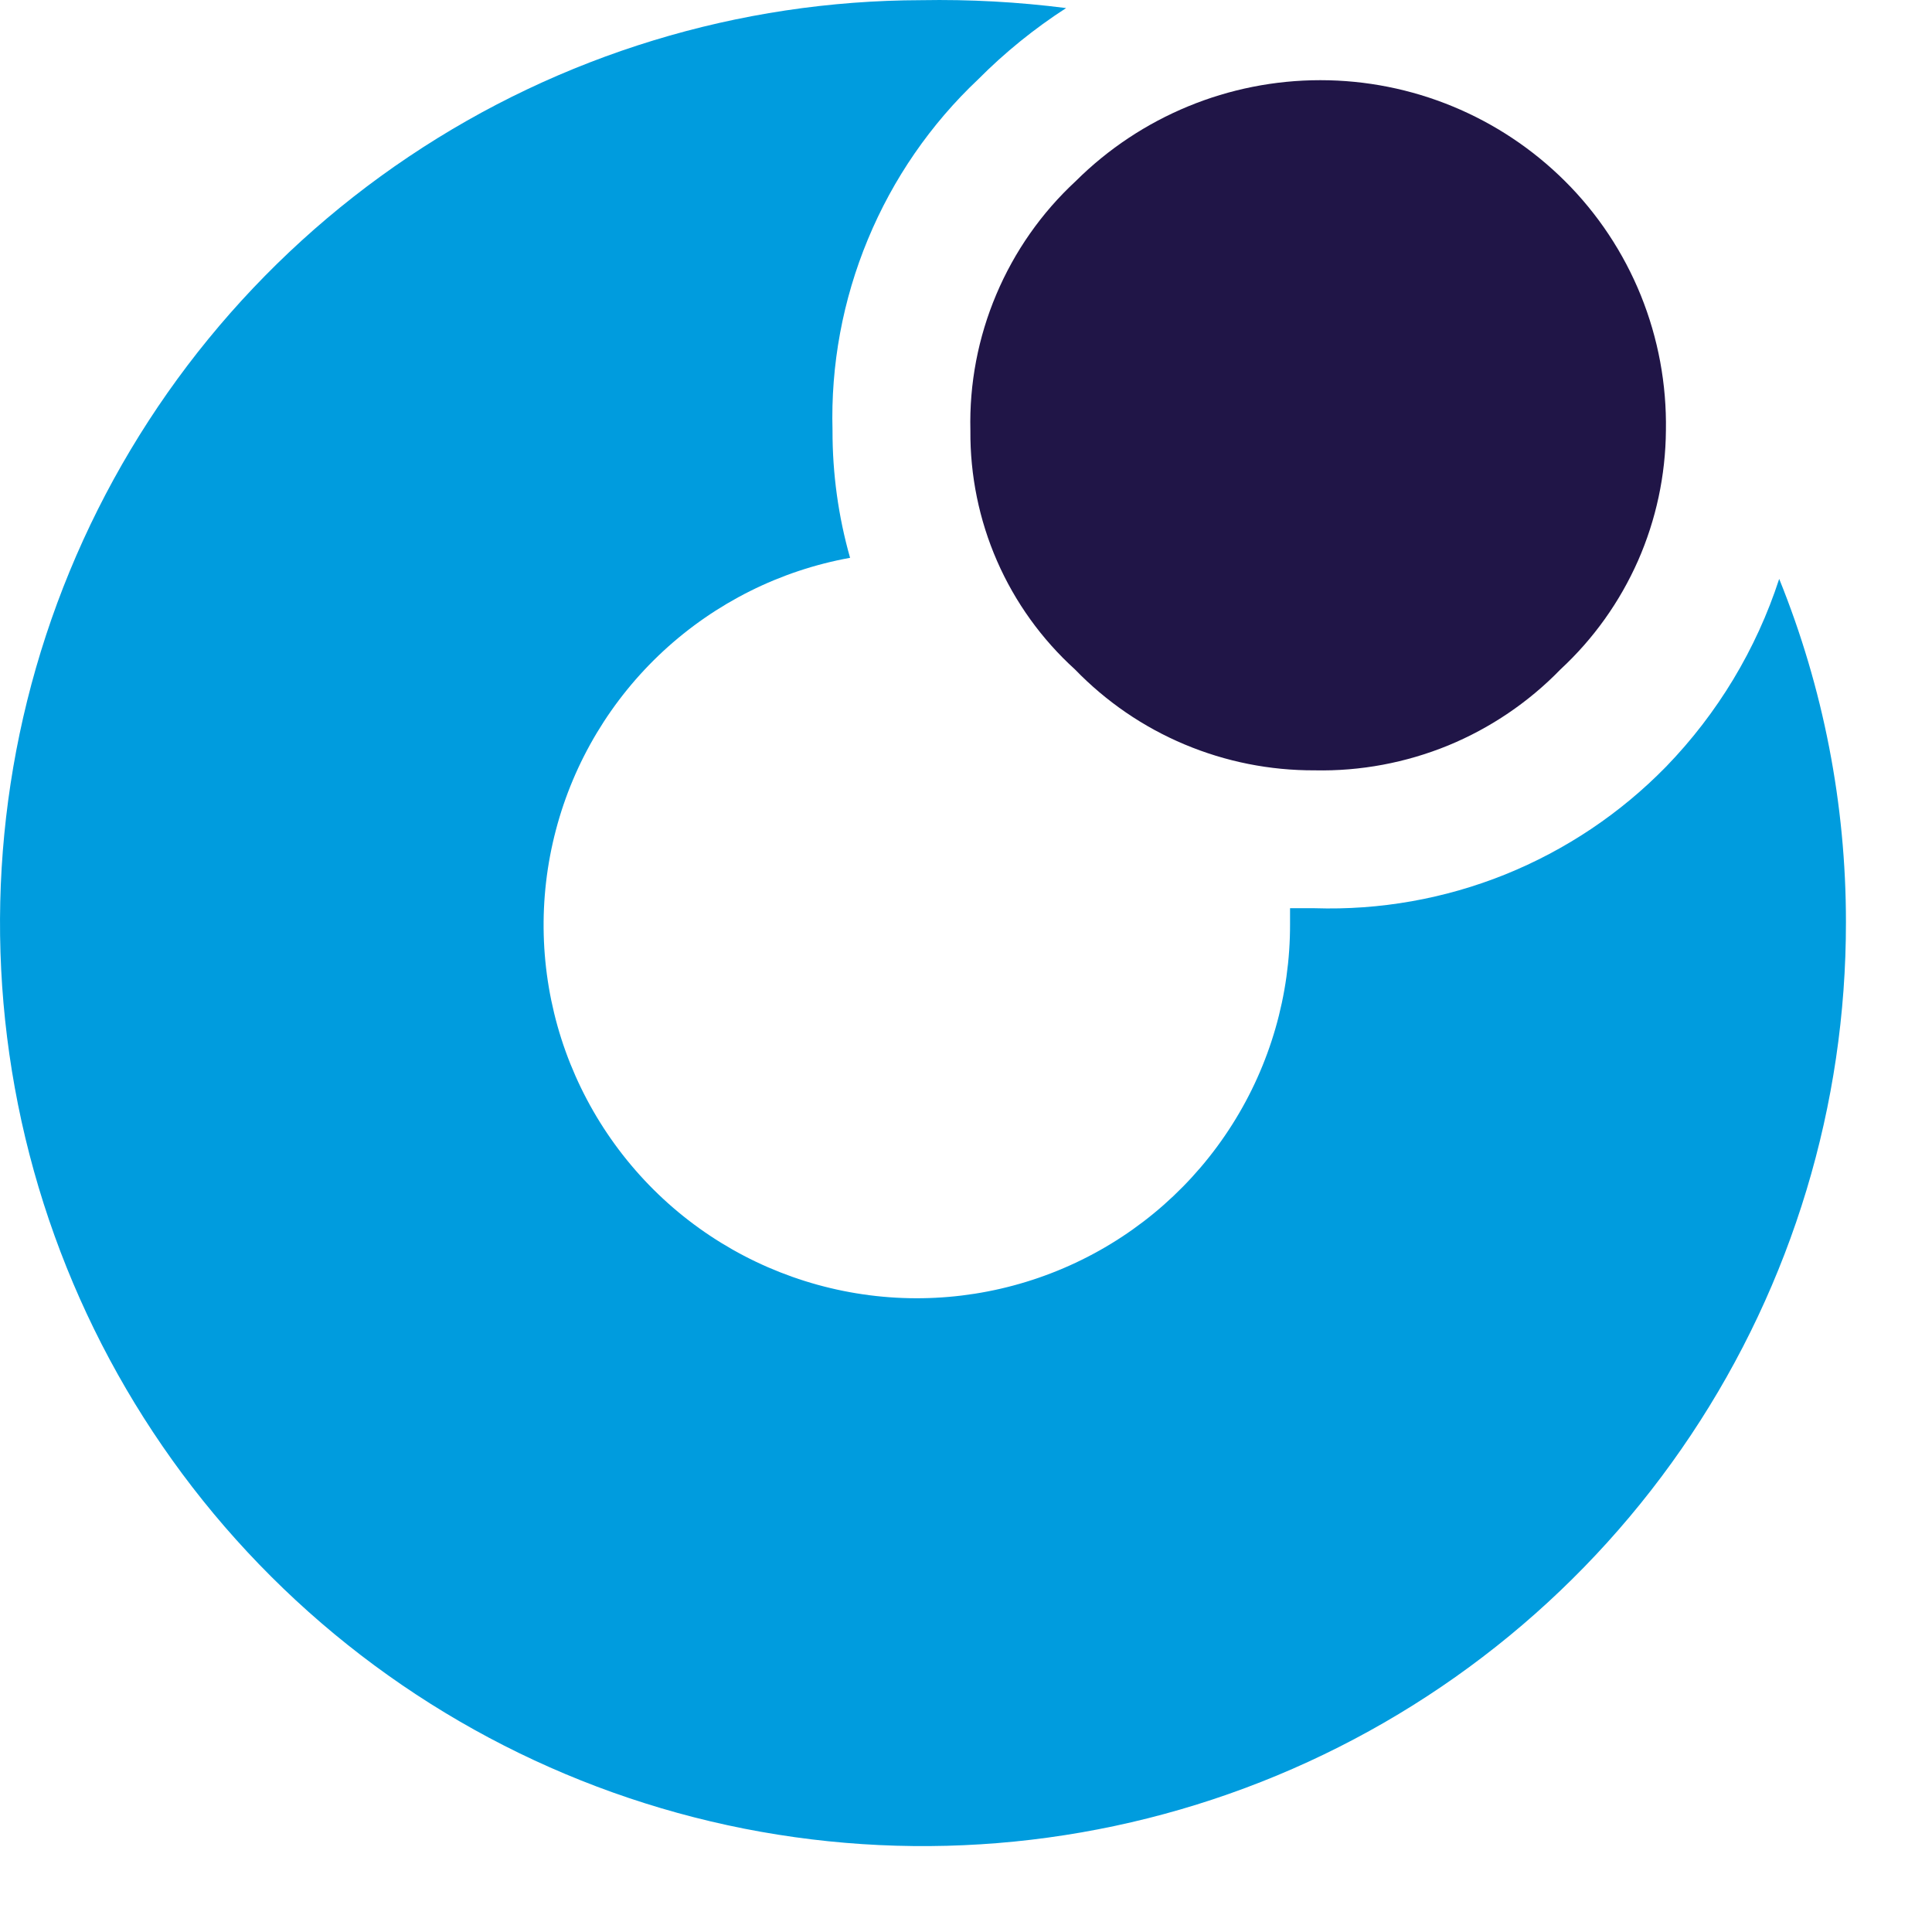
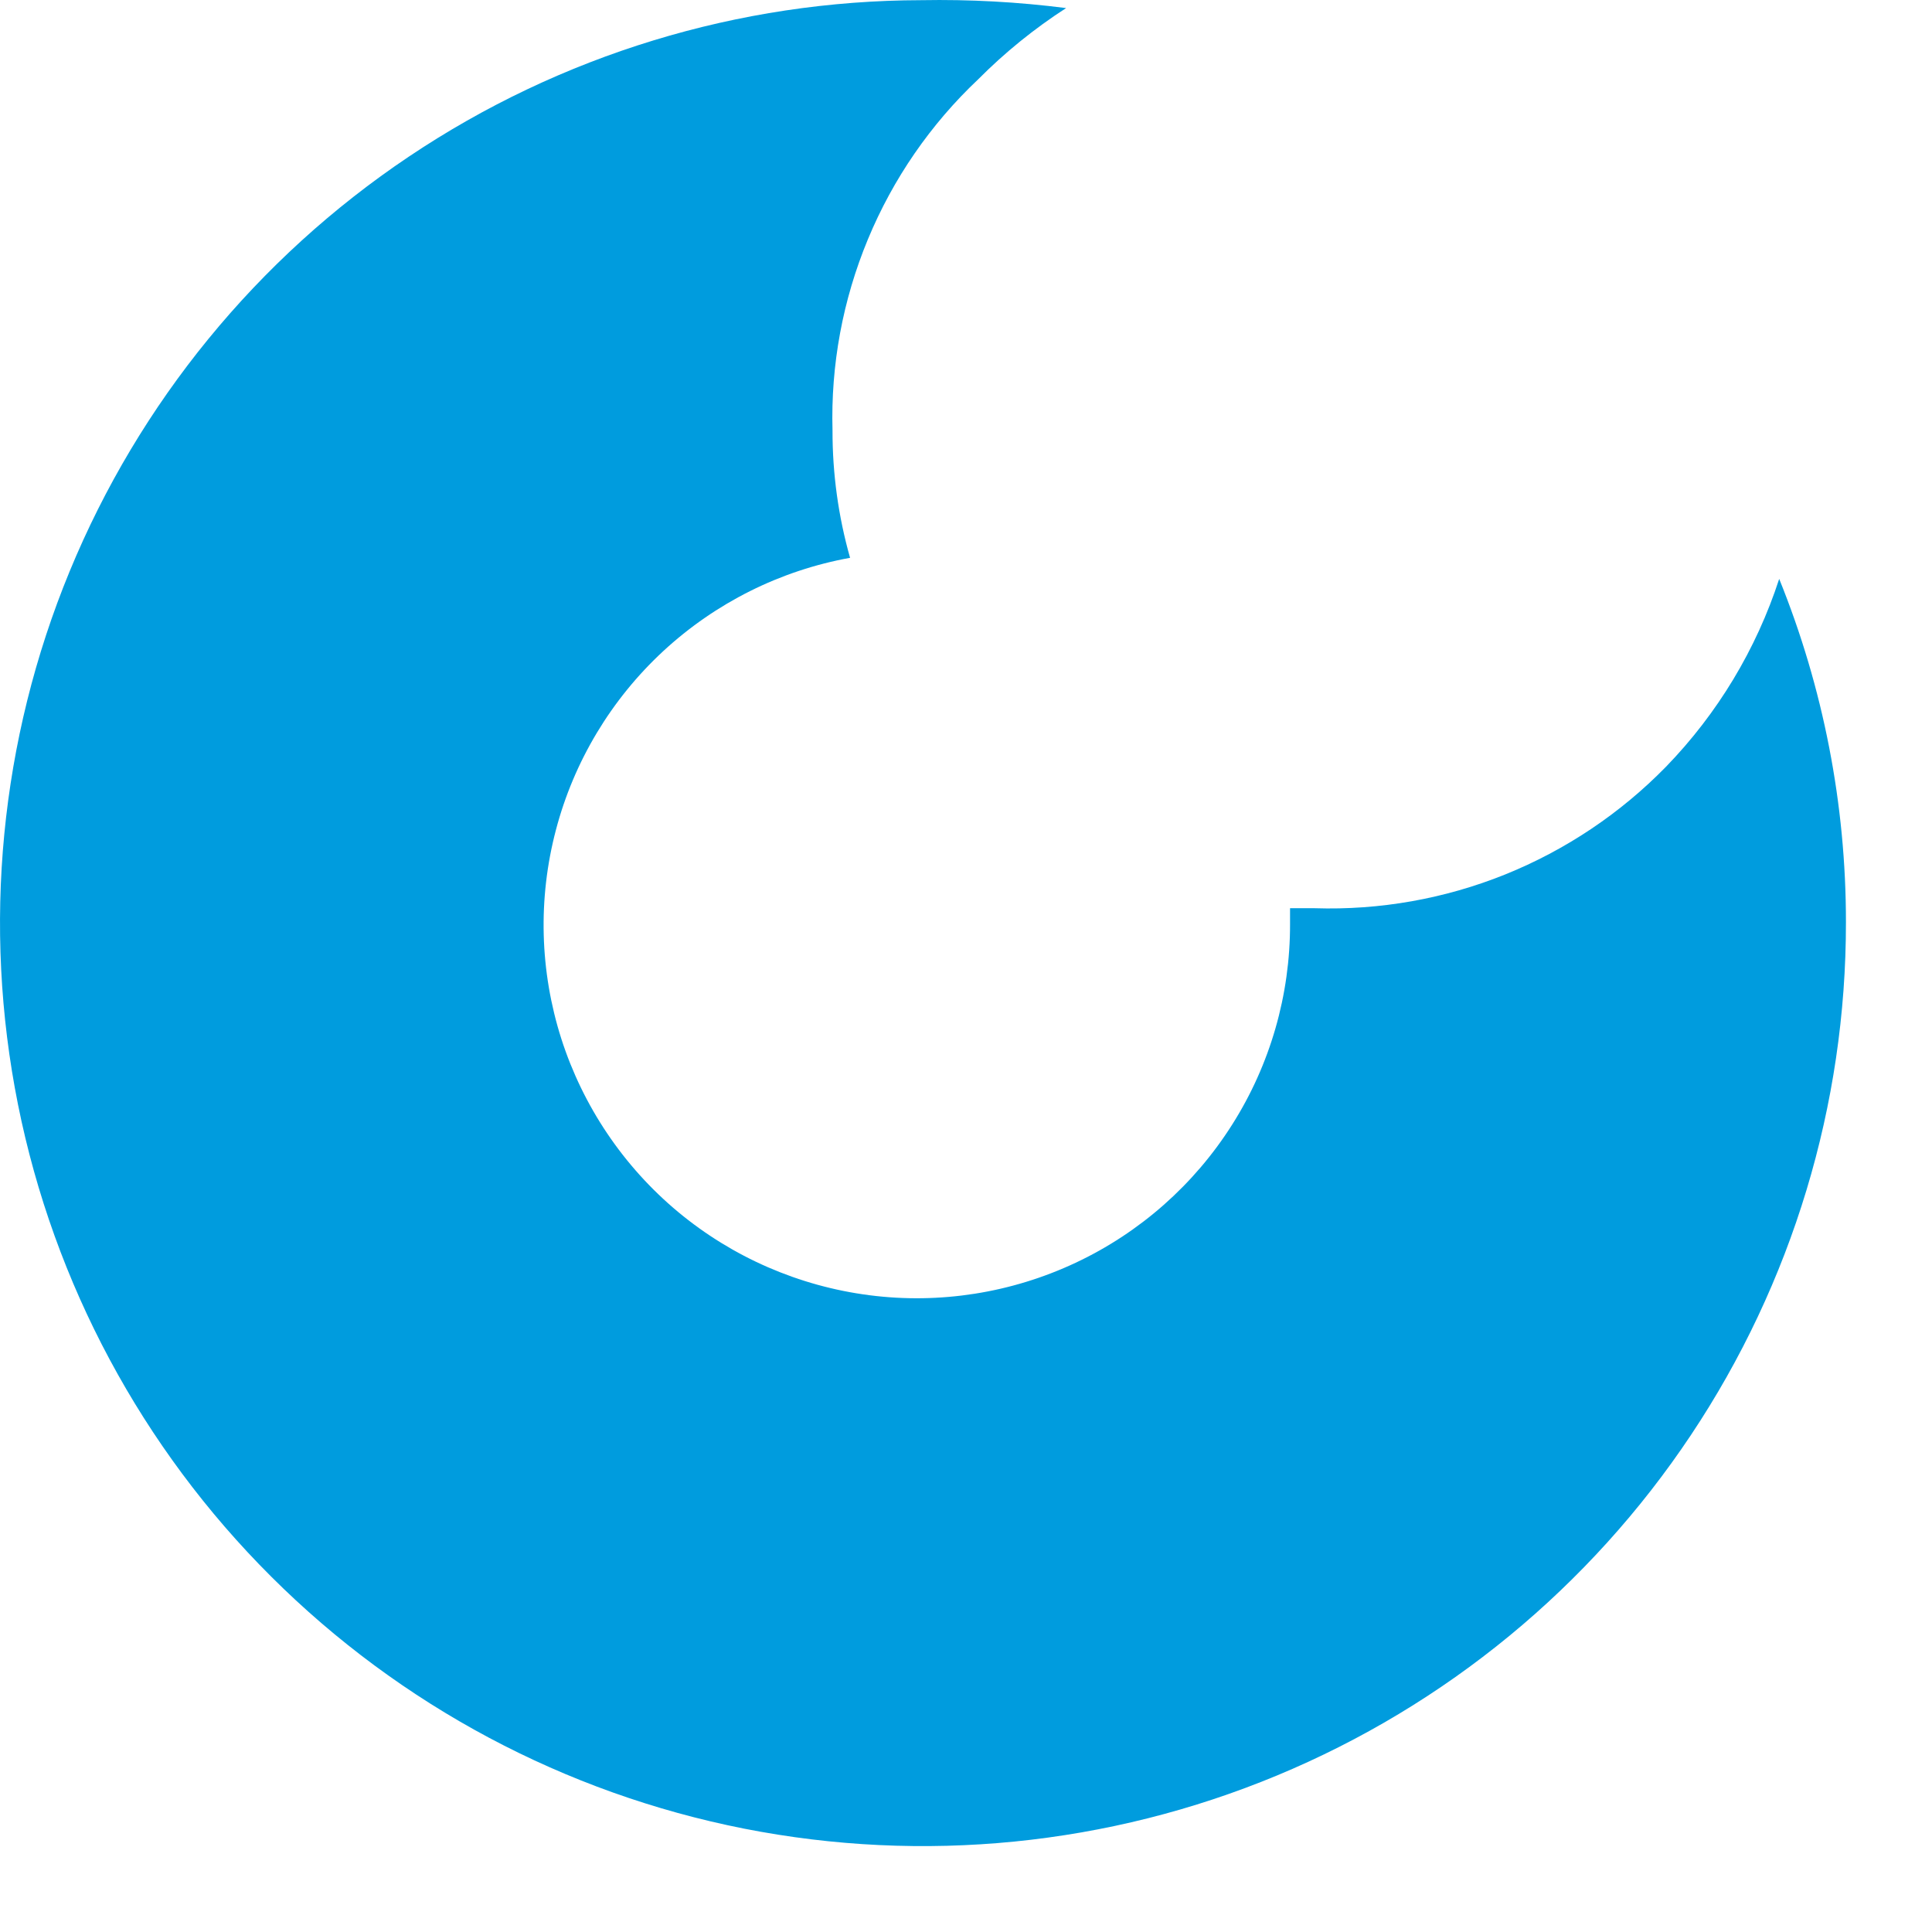
<svg xmlns="http://www.w3.org/2000/svg" width="22" height="22" viewBox="0 0 22 22" fill="none">
  <style>.fill-primary {fill: #201547;color-scheme:light dark;}@media (prefers-color-scheme:dark) {.fill-primary {fill: #ffffff;}}</style>
  <path d="M20.26 6.592C19.999 7.394 19.558 8.126 18.97 8.732C18.451 9.263 17.828 9.68 17.139 9.958C16.451 10.235 15.712 10.366 14.97 10.342H14.69C14.69 10.402 14.69 10.462 14.69 10.522C14.692 11.33 14.464 12.123 14.031 12.806C13.599 13.489 12.981 14.035 12.249 14.379C11.517 14.723 10.703 14.852 9.901 14.749C9.099 14.646 8.343 14.317 7.721 13.8C7.1 13.283 6.639 12.599 6.392 11.829C6.146 11.059 6.124 10.234 6.33 9.452C6.535 8.67 6.96 7.963 7.553 7.414C8.147 6.865 8.884 6.496 9.68 6.352C9.546 5.88 9.479 5.392 9.48 4.902C9.459 4.156 9.597 3.414 9.883 2.725C10.169 2.035 10.597 1.414 11.14 0.902C11.443 0.597 11.779 0.325 12.14 0.092C11.593 0.022 11.041 -0.008 10.49 0.002C8.412 0.006 6.381 0.626 4.655 1.784C2.929 2.941 1.585 4.585 0.793 6.506C0.001 8.427 -0.203 10.54 0.205 12.578C0.614 14.616 1.617 16.487 3.089 17.954C4.561 19.422 6.434 20.42 8.473 20.823C10.512 21.225 12.624 21.015 14.543 20.217C16.463 19.419 18.102 18.071 19.255 16.341C20.408 14.612 21.022 12.58 21.02 10.502C21.021 9.162 20.763 7.834 20.26 6.592Z" fill="#009CDE" />
-   <path d="M14.97 8.772C15.491 8.783 16.008 8.686 16.49 8.489C16.971 8.291 17.407 7.996 17.77 7.622C18.145 7.275 18.445 6.854 18.652 6.386C18.858 5.918 18.966 5.413 18.97 4.902C18.979 4.375 18.882 3.853 18.685 3.365C18.487 2.876 18.193 2.433 17.82 2.062C17.08 1.326 16.079 0.913 15.035 0.913C13.991 0.913 12.99 1.326 12.25 2.062C11.86 2.423 11.552 2.863 11.345 3.353C11.138 3.842 11.037 4.37 11.05 4.902C11.046 5.413 11.149 5.92 11.354 6.389C11.559 6.858 11.861 7.278 12.24 7.622C12.594 7.988 13.018 8.279 13.487 8.476C13.957 8.674 14.461 8.774 14.97 8.772Z" class="fill-primary" />
</svg>